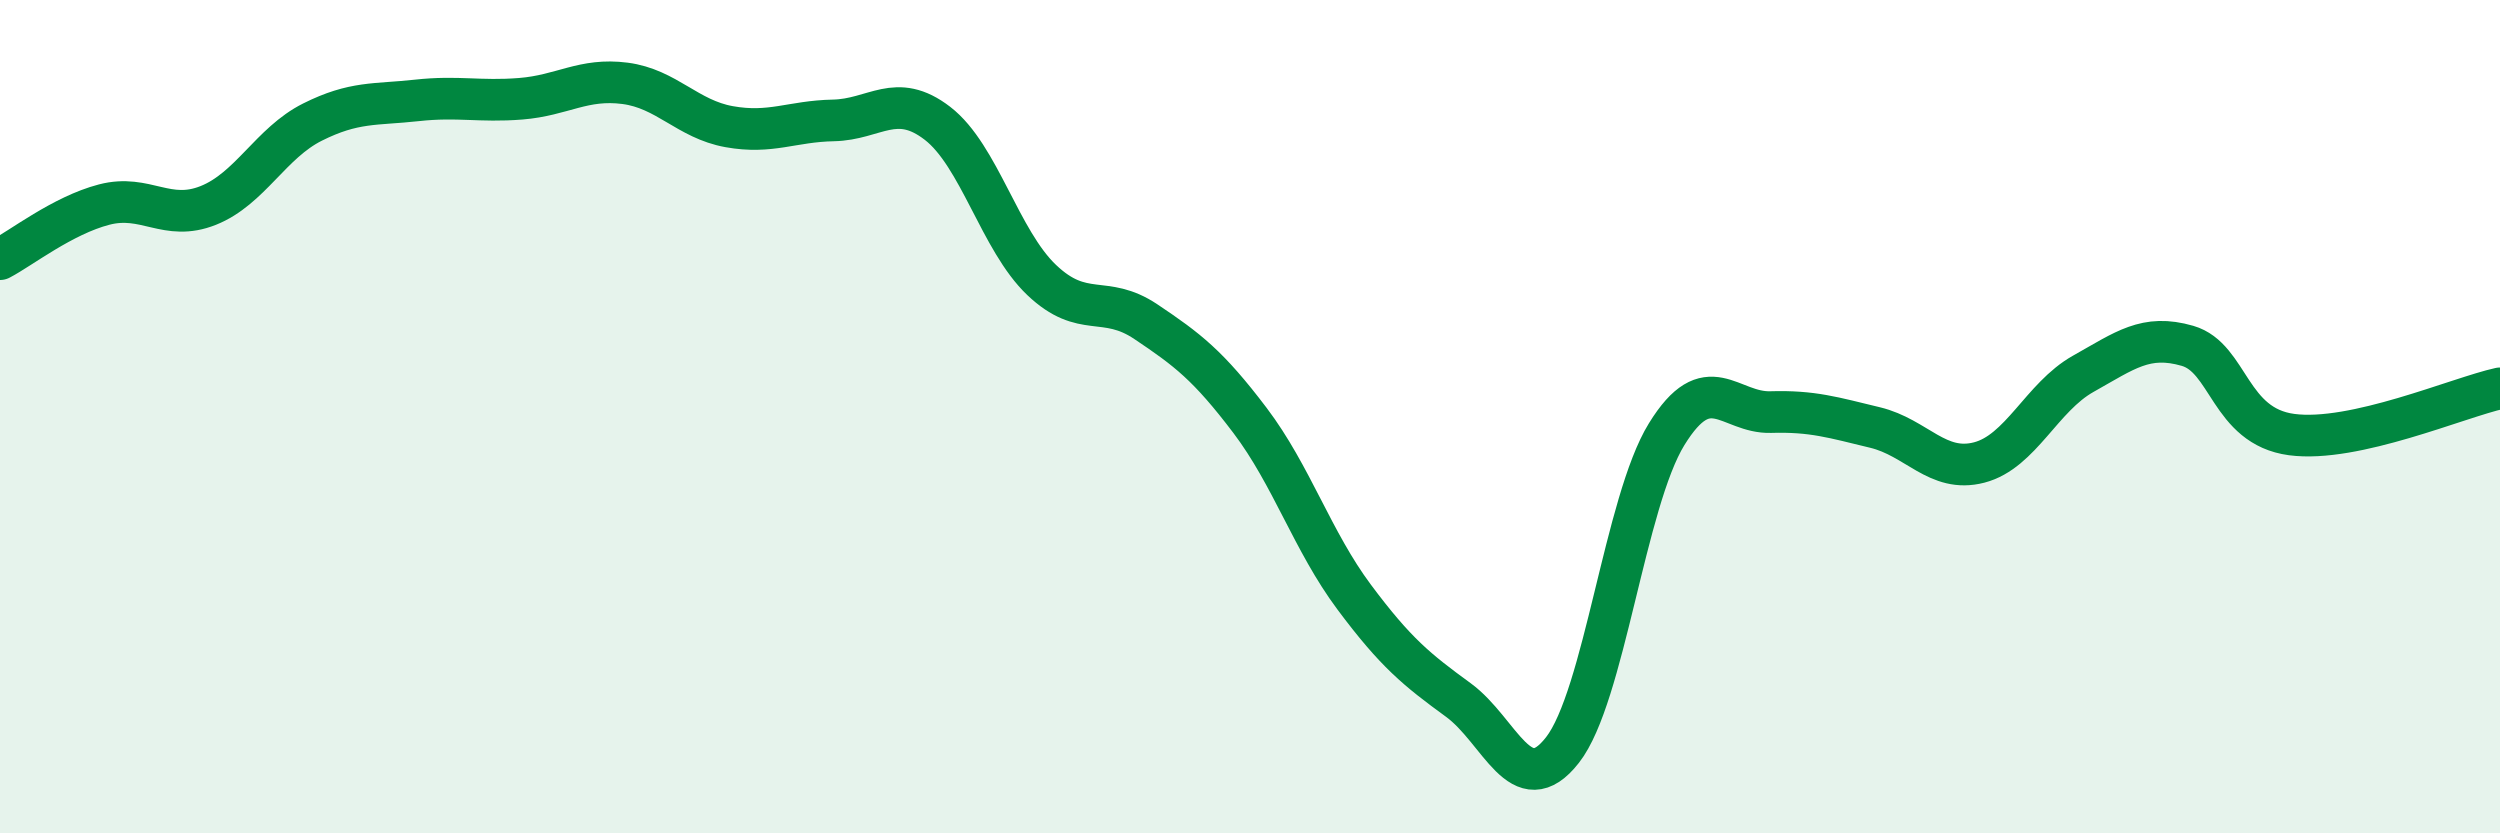
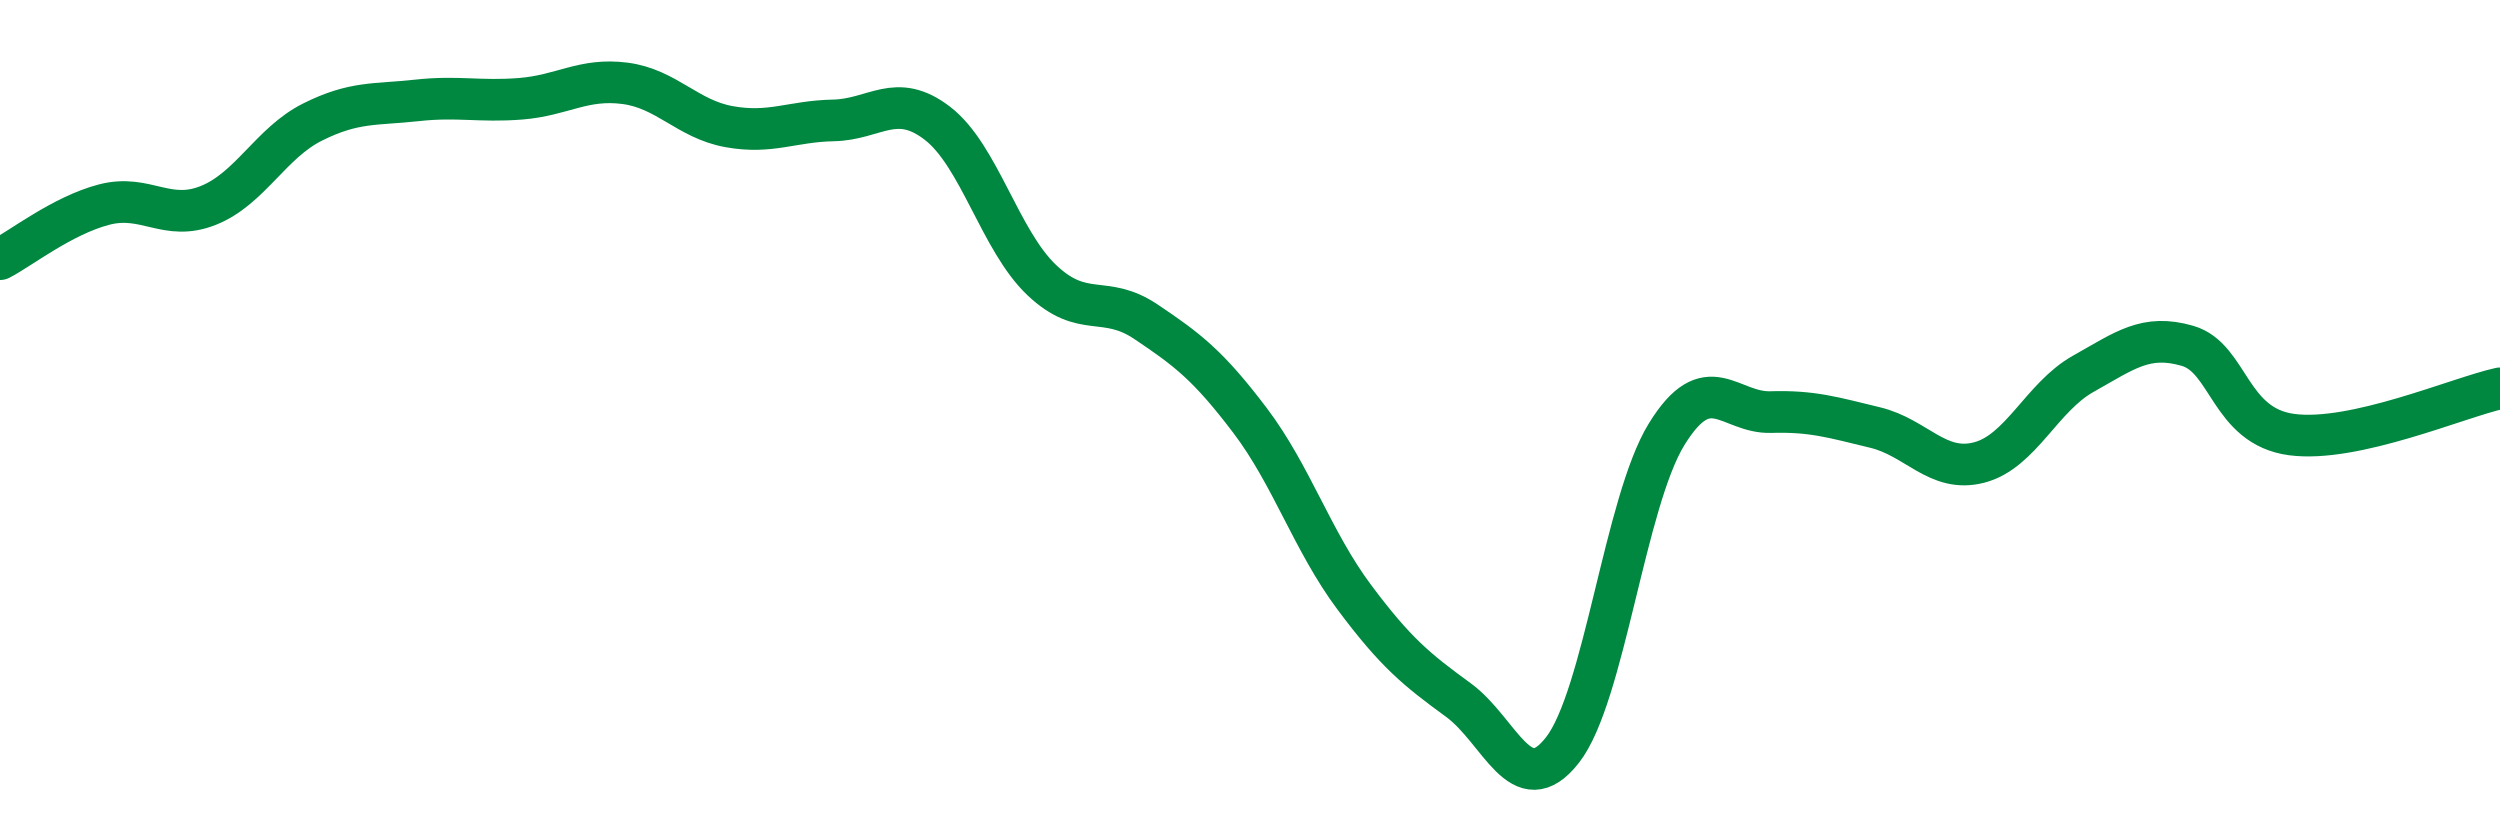
<svg xmlns="http://www.w3.org/2000/svg" width="60" height="20" viewBox="0 0 60 20">
-   <path d="M 0,6.22 C 0.5,5.96 1.5,5.17 2.5,4.91 C 3.5,4.65 4,5.33 5,4.93 C 6,4.53 6.5,3.43 7.5,2.93 C 8.5,2.43 9,2.52 10,2.41 C 11,2.3 11.5,2.45 12.5,2.37 C 13.5,2.29 14,1.87 15,2 C 16,2.13 16.5,2.86 17.5,3.04 C 18.5,3.22 19,2.91 20,2.89 C 21,2.87 21.5,2.19 22.5,2.96 C 23.5,3.73 24,5.77 25,6.72 C 26,7.67 26.5,7.05 27.5,7.72 C 28.5,8.39 29,8.77 30,10.09 C 31,11.41 31.5,12.99 32.5,14.33 C 33.5,15.67 34,16.07 35,16.8 C 36,17.53 36.5,19.28 37.5,18 C 38.5,16.72 39,12.04 40,10.42 C 41,8.8 41.5,9.92 42.5,9.89 C 43.5,9.86 44,10.02 45,10.26 C 46,10.5 46.5,11.36 47.5,11.1 C 48.5,10.84 49,9.53 50,8.97 C 51,8.41 51.5,8.01 52.5,8.3 C 53.5,8.59 53.5,10.23 55,10.43 C 56.5,10.63 59,9.54 60,9.32L60 20L0 20Z" fill="#008740" opacity="0.1" stroke-linecap="round" stroke-linejoin="round" />
  <path d="M 0,6.22 C 0.5,5.96 1.5,5.17 2.5,4.91 C 3.5,4.65 4,5.33 5,4.93 C 6,4.53 6.5,3.43 7.5,2.93 C 8.5,2.43 9,2.52 10,2.41 C 11,2.3 11.5,2.45 12.5,2.37 C 13.5,2.29 14,1.87 15,2 C 16,2.13 16.5,2.86 17.5,3.04 C 18.5,3.22 19,2.91 20,2.89 C 21,2.87 21.5,2.19 22.5,2.96 C 23.5,3.73 24,5.77 25,6.72 C 26,7.67 26.5,7.05 27.5,7.72 C 28.5,8.39 29,8.77 30,10.09 C 31,11.41 31.5,12.99 32.5,14.33 C 33.5,15.67 34,16.07 35,16.8 C 36,17.53 36.5,19.28 37.5,18 C 38.5,16.72 39,12.04 40,10.42 C 41,8.8 41.5,9.92 42.5,9.89 C 43.5,9.86 44,10.02 45,10.26 C 46,10.5 46.5,11.36 47.5,11.1 C 48.5,10.84 49,9.53 50,8.97 C 51,8.41 51.5,8.01 52.5,8.3 C 53.5,8.59 53.5,10.23 55,10.43 C 56.5,10.63 59,9.54 60,9.32" stroke="#008740" stroke-width="1" fill="none" stroke-linecap="round" stroke-linejoin="round" />
</svg>